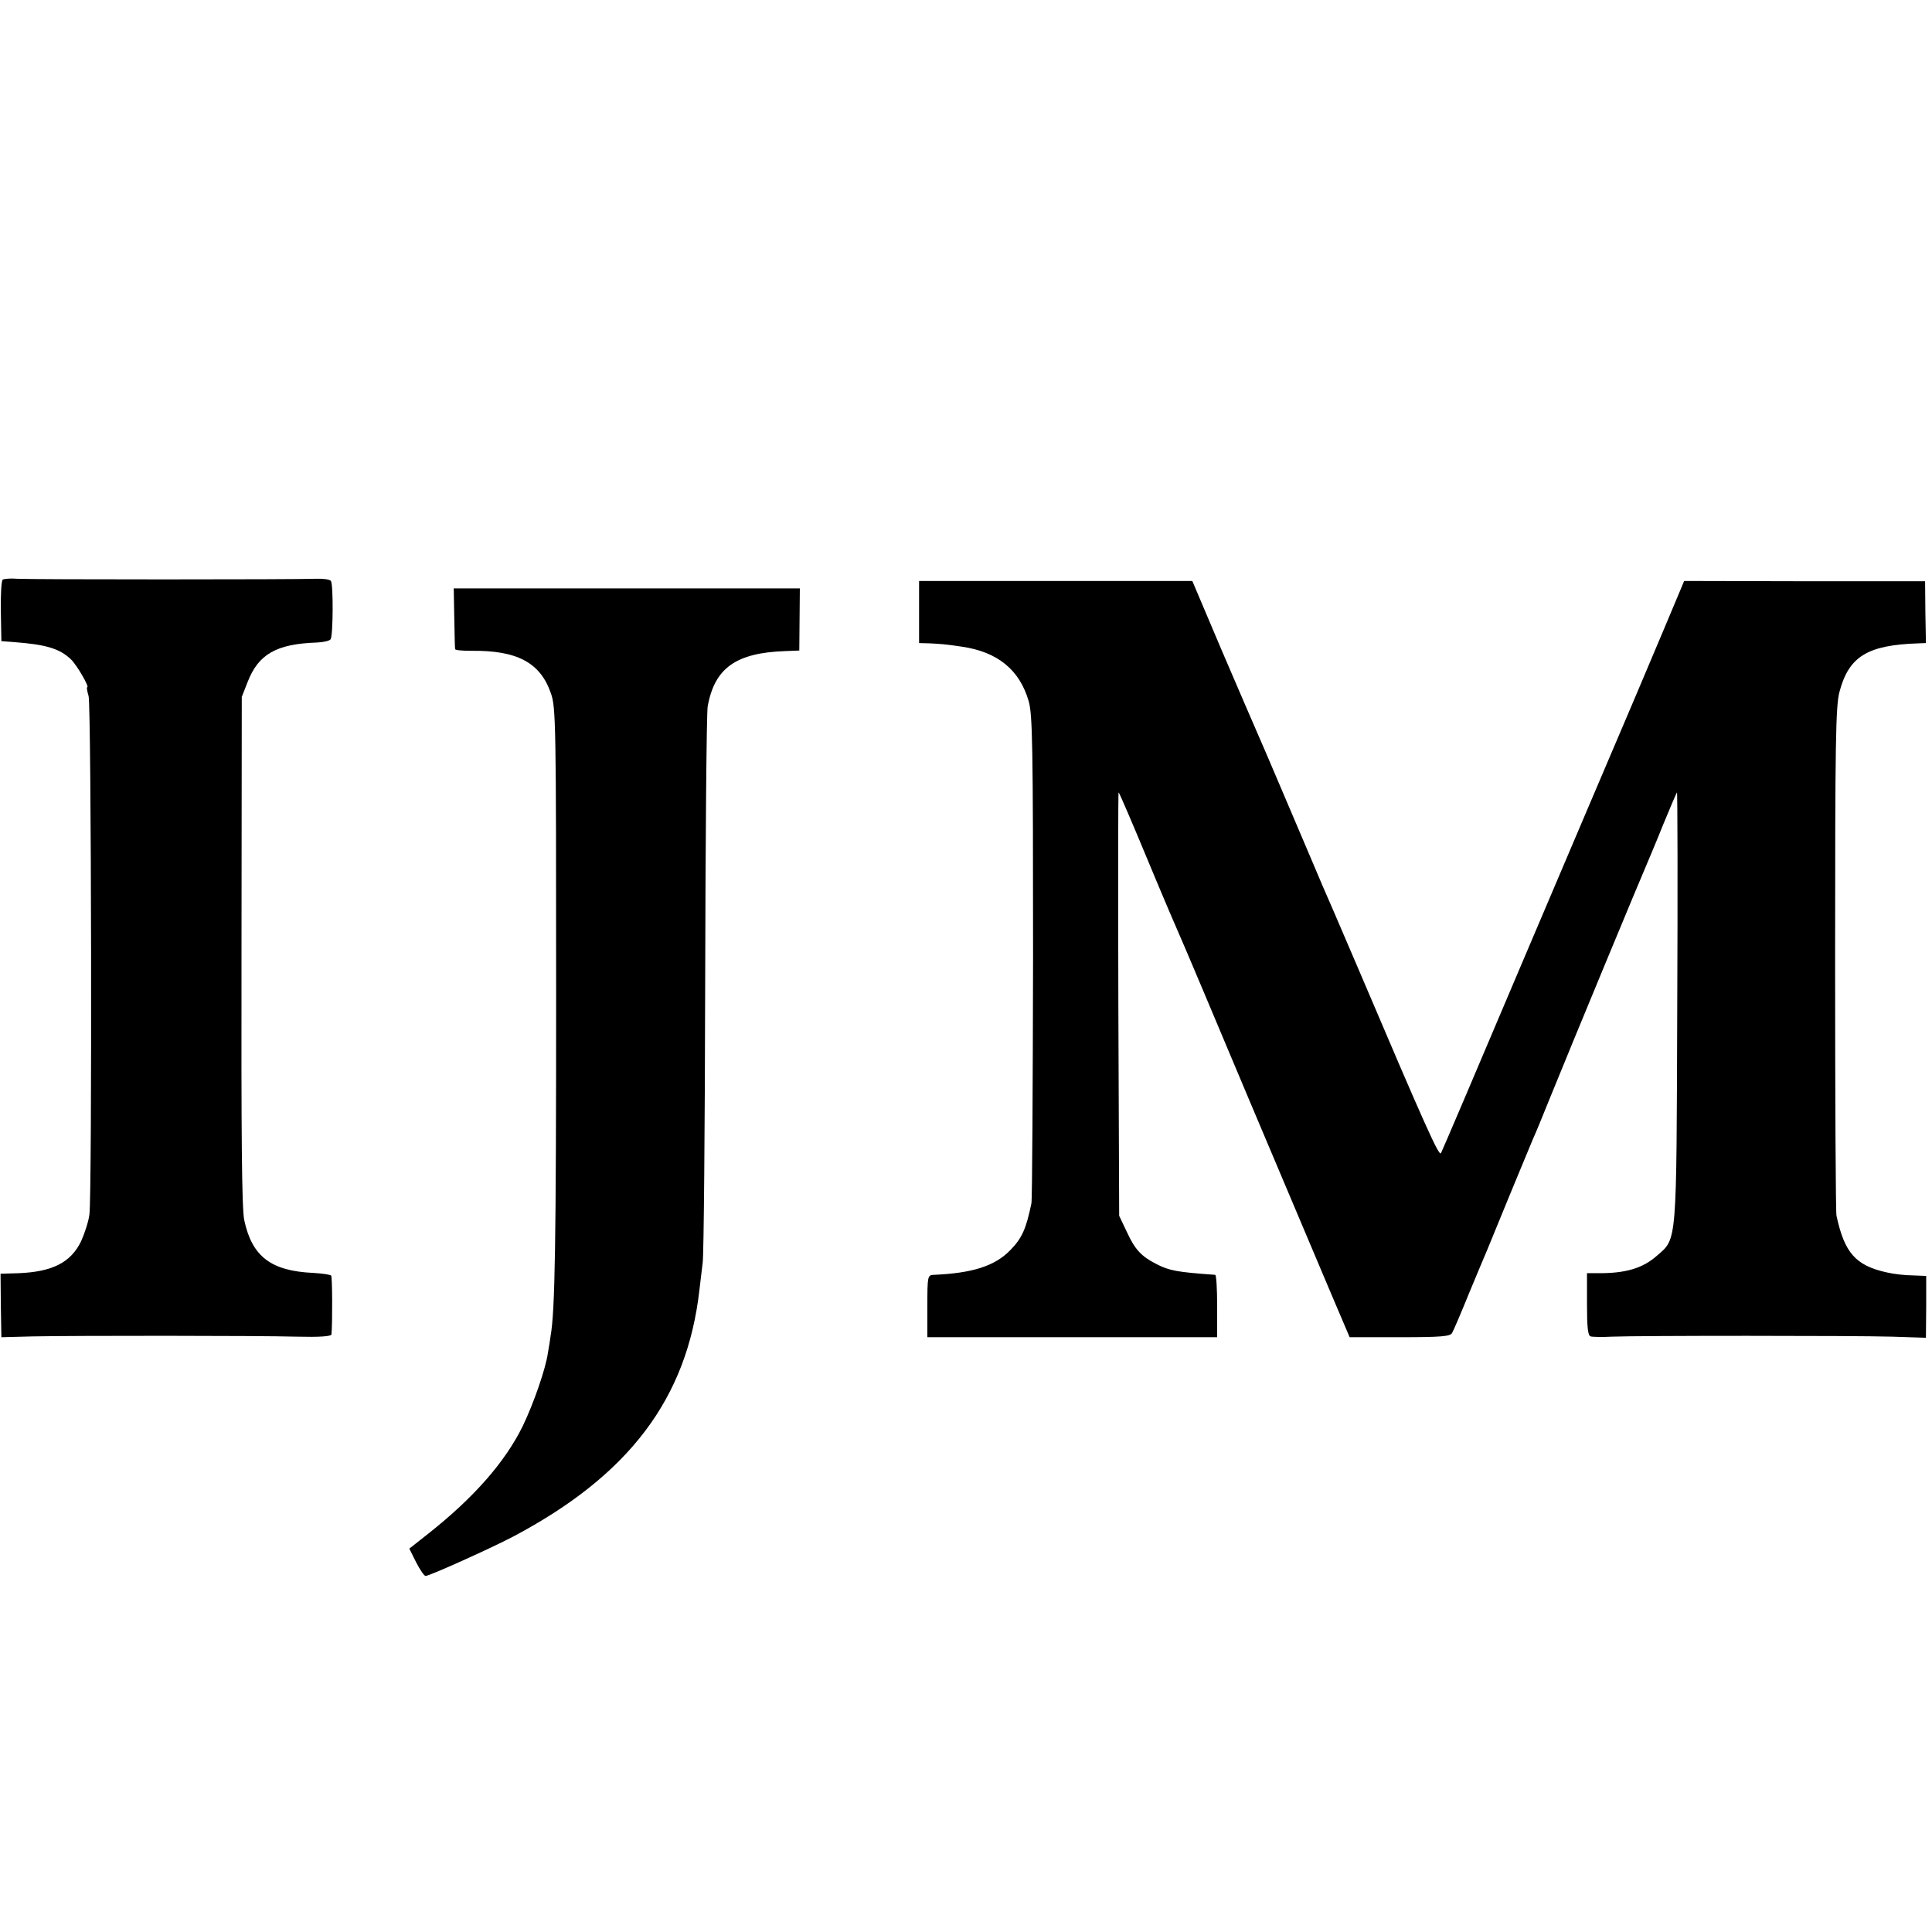
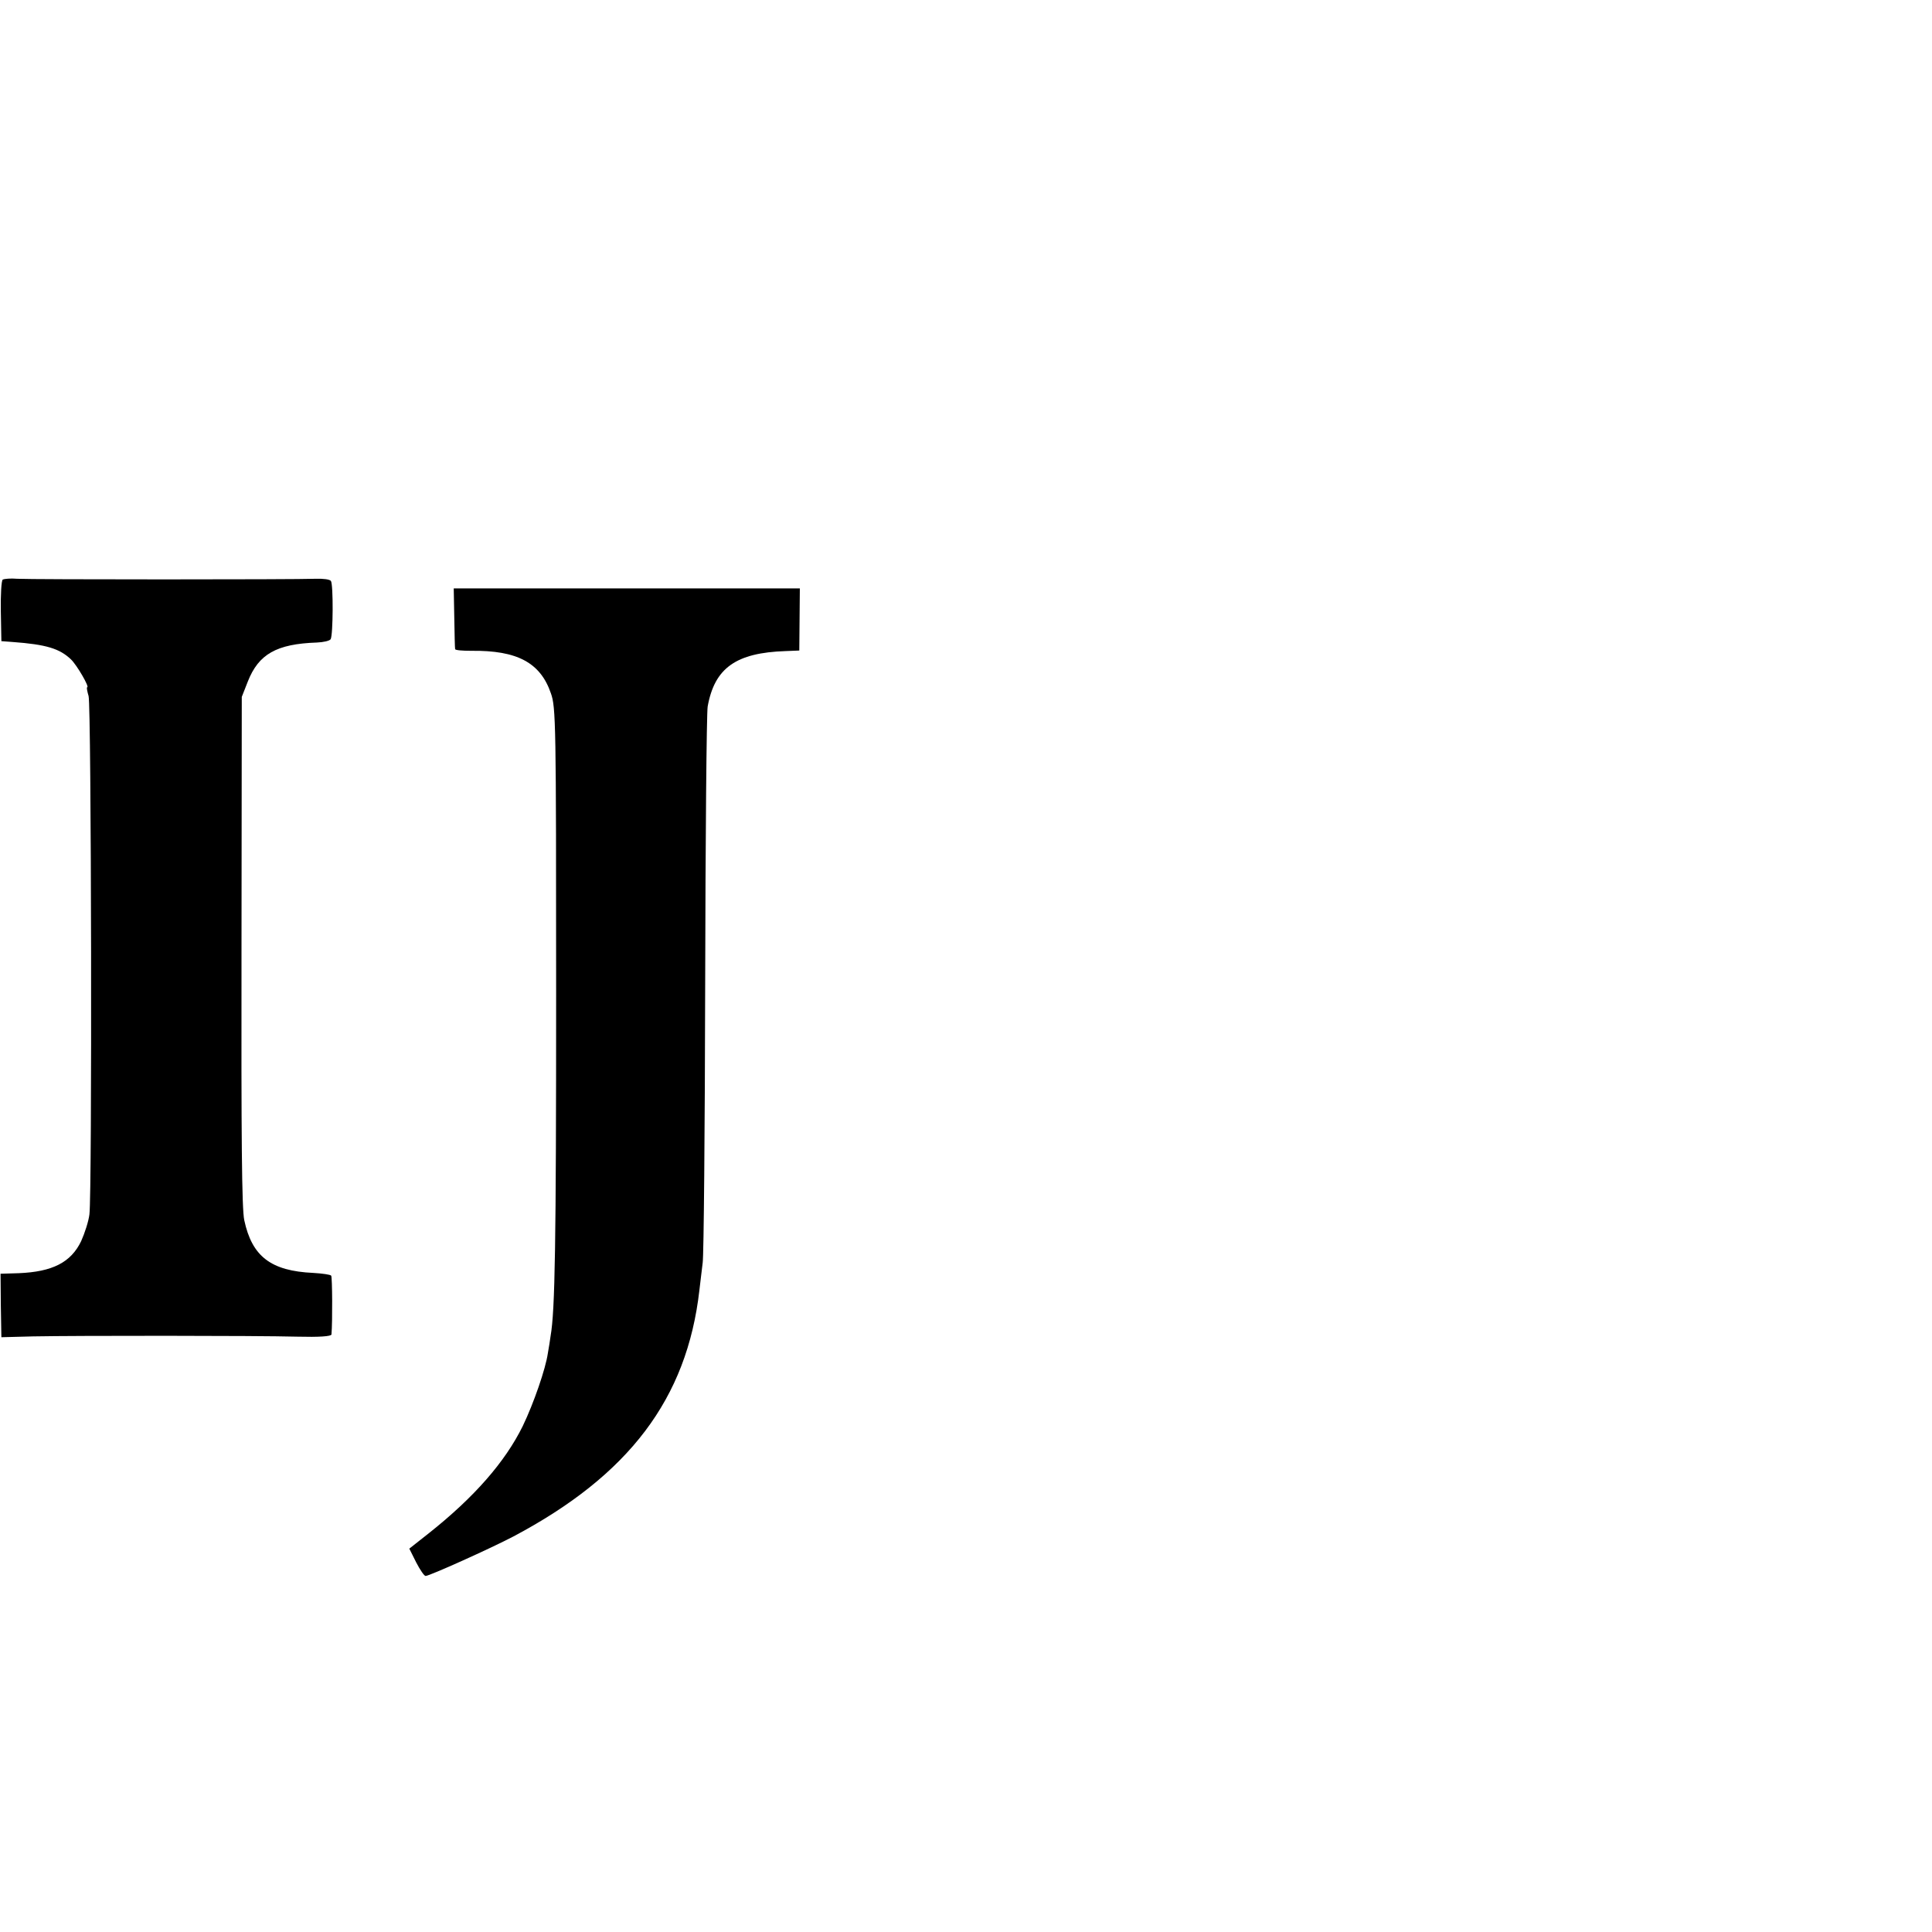
<svg xmlns="http://www.w3.org/2000/svg" version="1.0" width="700pt" height="700pt" viewBox="0 0 700 700" preserveAspectRatio="xMidYMid meet">
  <g transform="translate(0,700) scale(0.1,-0.1)" fill="#000000" stroke="none">
    <path d="M10 4900 c-5 -3 -8 -54 -7 -115 l2 -108 40 -3 c123 -9 171 -24 212 -63 22 -21 68 -101 59 -101 -3 0 0 -15 5 -32 10 -36 13 -1800 3 -1878 -3 -25 -17 -68 -30 -97 -37 -77 -104 -111 -226 -116 l-66 -2 1 -115 2 -115 115 3 c157 3 807 3 958 -1 78 -2 122 1 123 8 4 47 3 208 -1 213 -3 4 -32 8 -65 10 -154 7 -222 60 -250 191 -9 42 -11 298 -10 977 l1 919 22 56 c39 99 104 136 250 141 24 1 46 6 50 12 9 15 10 198 1 211 -4 6 -29 9 -56 8 -73 -3 -1032 -3 -1081 0 -23 2 -46 0 -52 -3z" />
-     <path d="M3330 4783 l0 -113 38 -1 c40 -2 57 -3 117 -12 130 -19 209 -84 242 -197 14 -49 16 -154 16 -925 -1 -478 -3 -881 -6 -895 -19 -92 -34 -126 -76 -169 -56 -58 -137 -84 -278 -90 -22 -1 -23 -4 -23 -113 l0 -113 525 0 525 0 0 113 c0 61 -3 112 -7 113 -139 10 -166 15 -213 39 -55 28 -78 53 -107 116 l-28 59 -3 769 c-1 424 -1 768 1 765 3 -2 51 -114 107 -249 56 -135 111 -263 121 -285 10 -22 121 -285 247 -585 127 -300 260 -615 296 -700 l66 -155 181 0 c151 0 183 3 190 15 5 8 34 76 64 150 31 74 60 144 65 155 4 11 41 99 80 195 40 96 78 189 85 205 8 17 34 80 58 140 81 200 338 819 352 850 7 17 35 82 60 145 26 63 49 117 51 119 2 3 3 -346 1 -775 -3 -871 0 -840 -74 -904 -52 -46 -115 -64 -215 -63 l-38 0 0 -112 c0 -82 3 -114 13 -117 6 -2 41 -3 77 -1 97 4 876 4 1016 0 l122 -4 1 112 0 112 -49 2 c-27 0 -70 5 -95 11 -112 25 -152 71 -181 205 -3 11 -5 430 -5 930 0 792 2 918 16 969 34 128 102 169 286 175 l27 1 -2 112 -1 112 -437 0 -436 1 -23 -55 c-12 -30 -82 -194 -154 -365 -73 -170 -259 -609 -415 -975 -155 -366 -285 -671 -289 -678 -7 -13 -51 84 -306 683 -59 138 -115 268 -125 290 -9 22 -63 148 -119 280 -56 132 -110 258 -120 280 -10 22 -66 153 -125 290 l-106 250 -495 0 -495 0 0 -112z" />
    <path d="M1646 4761 c1 -58 2 -109 3 -113 1 -4 27 -6 59 -6 166 2 250 -43 288 -154 18 -50 19 -106 19 -1083 0 -914 -4 -1154 -20 -1245 -2 -14 -6 -42 -10 -63 -8 -56 -51 -181 -91 -264 -64 -130 -176 -258 -340 -388 l-71 -56 25 -50 c14 -27 29 -49 34 -49 14 0 236 100 318 143 419 222 629 499 674 892 3 28 9 73 12 100 4 28 8 482 9 1010 1 528 5 980 9 1005 25 140 103 195 282 201 l50 2 1 113 1 112 -627 0 -627 0 2 -107z" />
  </g>
</svg>